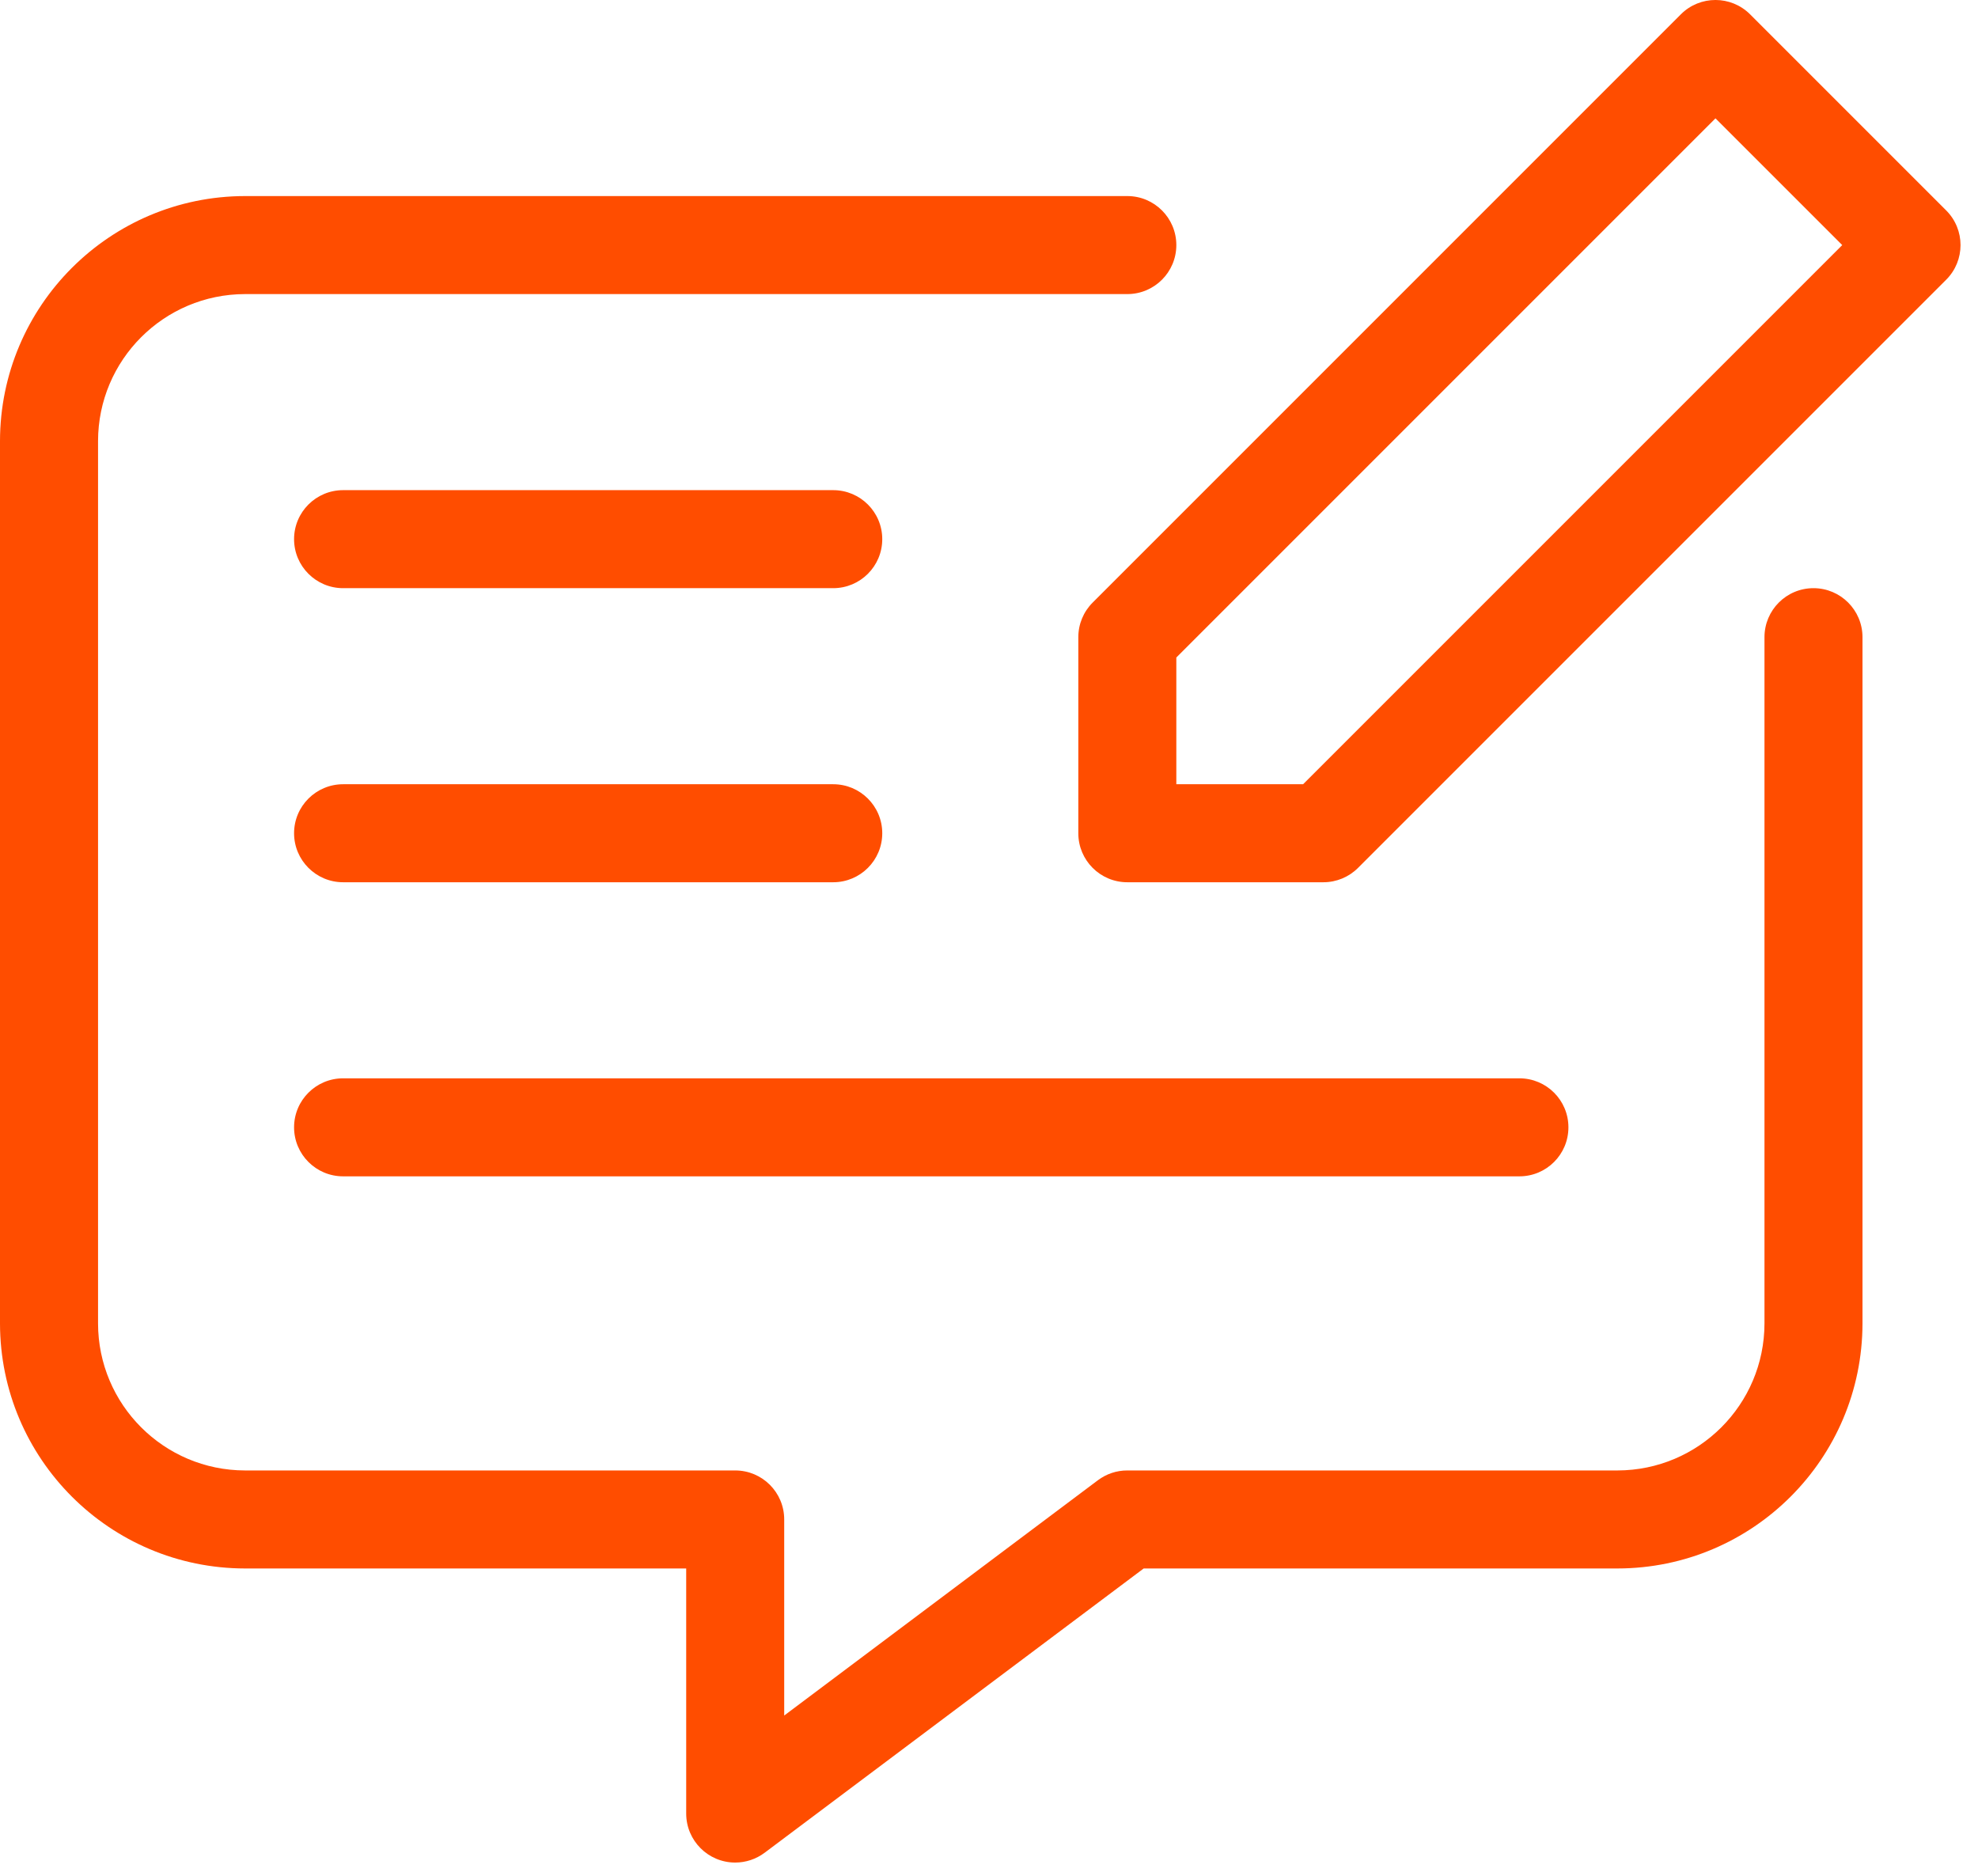
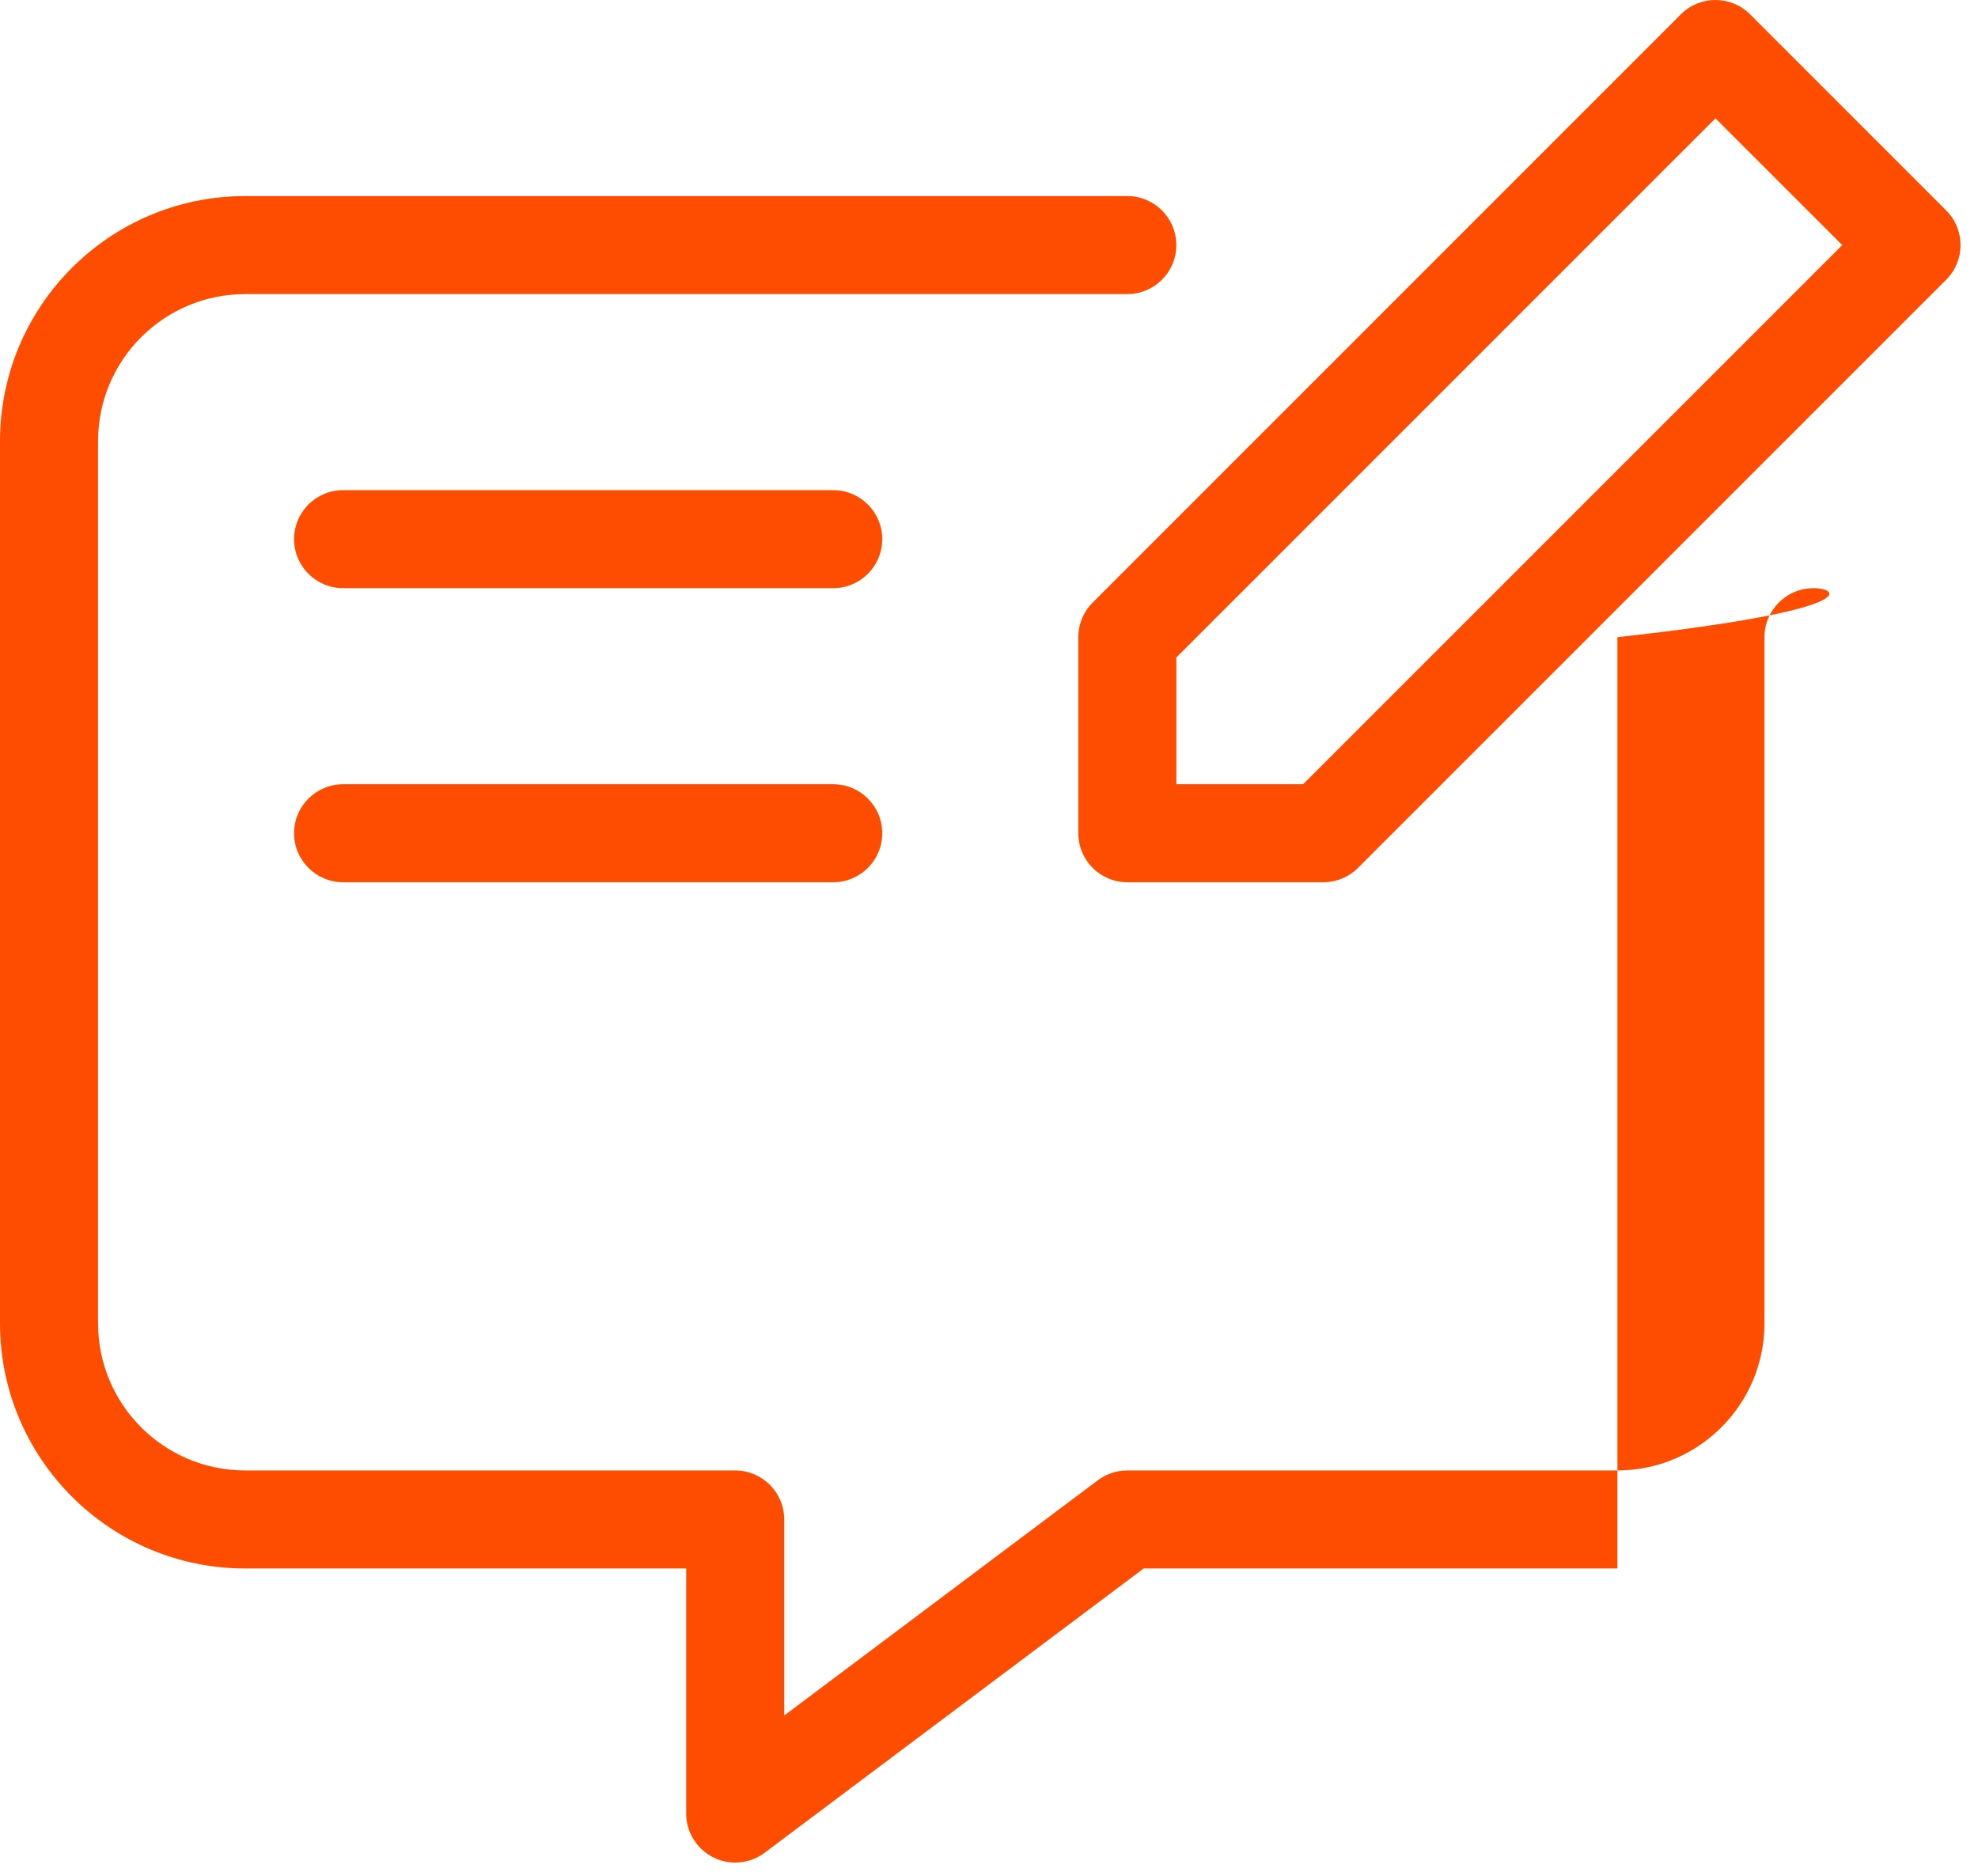
<svg xmlns="http://www.w3.org/2000/svg" width="58" height="55" viewBox="0 0 58 55" fill="none">
  <path d="M57.067 6.17L51.318 0.421C50.757 -0.14 49.848 -0.141 49.287 0.42C49.287 0.421 49.286 0.421 49.286 0.421L32.04 17.668C31.77 17.937 31.619 18.302 31.619 18.683V24.432C31.619 25.226 32.262 25.869 33.056 25.869H38.805C39.186 25.869 39.551 25.718 39.821 25.448L57.067 8.202C57.628 7.641 57.628 6.732 57.068 6.171C57.068 6.171 57.068 6.17 57.067 6.17ZM38.21 22.995H34.493V19.279L50.302 3.47L54.019 7.186L38.21 22.995Z" fill="#FF4D00" />
-   <path d="M53.176 17.246C52.382 17.246 51.739 17.89 51.739 18.683V38.804C51.737 41.184 49.807 43.113 47.427 43.116H33.056C32.744 43.115 32.442 43.216 32.193 43.403L22.995 50.302V44.553C22.995 43.759 22.352 43.116 21.558 43.116H7.186C4.806 43.113 2.877 41.184 2.875 38.804V12.934C2.877 10.555 4.806 8.626 7.186 8.623H33.056C33.849 8.623 34.493 7.98 34.493 7.186C34.493 6.392 33.849 5.749 33.056 5.749H7.186C3.219 5.753 0.004 8.968 0 12.934V38.804C0.004 42.771 3.219 45.986 7.186 45.99H20.121V53.176C20.121 53.969 20.764 54.613 21.558 54.613C21.869 54.613 22.171 54.512 22.42 54.326L33.536 45.99H47.427C51.395 45.986 54.609 42.771 54.613 38.804V18.683C54.613 17.89 53.97 17.246 53.176 17.246Z" fill="#FF4D00" />
+   <path d="M53.176 17.246C52.382 17.246 51.739 17.89 51.739 18.683V38.804C51.737 41.184 49.807 43.113 47.427 43.116H33.056C32.744 43.115 32.442 43.216 32.193 43.403L22.995 50.302V44.553C22.995 43.759 22.352 43.116 21.558 43.116H7.186C4.806 43.113 2.877 41.184 2.875 38.804V12.934C2.877 10.555 4.806 8.626 7.186 8.623H33.056C33.849 8.623 34.493 7.98 34.493 7.186C34.493 6.392 33.849 5.749 33.056 5.749H7.186C3.219 5.753 0.004 8.968 0 12.934V38.804C0.004 42.771 3.219 45.986 7.186 45.99H20.121V53.176C20.121 53.969 20.764 54.613 21.558 54.613C21.869 54.613 22.171 54.512 22.42 54.326L33.536 45.99H47.427V18.683C54.613 17.89 53.97 17.246 53.176 17.246Z" fill="#FF4D00" />
  <path d="M24.432 14.372H10.061C9.267 14.372 8.623 15.015 8.623 15.809C8.623 16.602 9.267 17.246 10.061 17.246H24.432C25.226 17.246 25.87 16.602 25.87 15.809C25.87 15.015 25.226 14.372 24.432 14.372Z" fill="#FF4D00" />
  <path d="M10.061 25.869H24.432C25.226 25.869 25.87 25.225 25.87 24.432C25.87 23.638 25.226 22.995 24.432 22.995H10.061C9.267 22.995 8.623 23.638 8.623 24.432C8.623 25.225 9.267 25.869 10.061 25.869Z" fill="#FF4D00" />
-   <path d="M10.061 34.492H44.553C45.347 34.492 45.99 33.849 45.99 33.055C45.99 32.261 45.347 31.618 44.553 31.618H10.061C9.267 31.618 8.623 32.261 8.623 33.055C8.623 33.849 9.267 34.492 10.061 34.492Z" fill="#FF4D00" />
</svg>